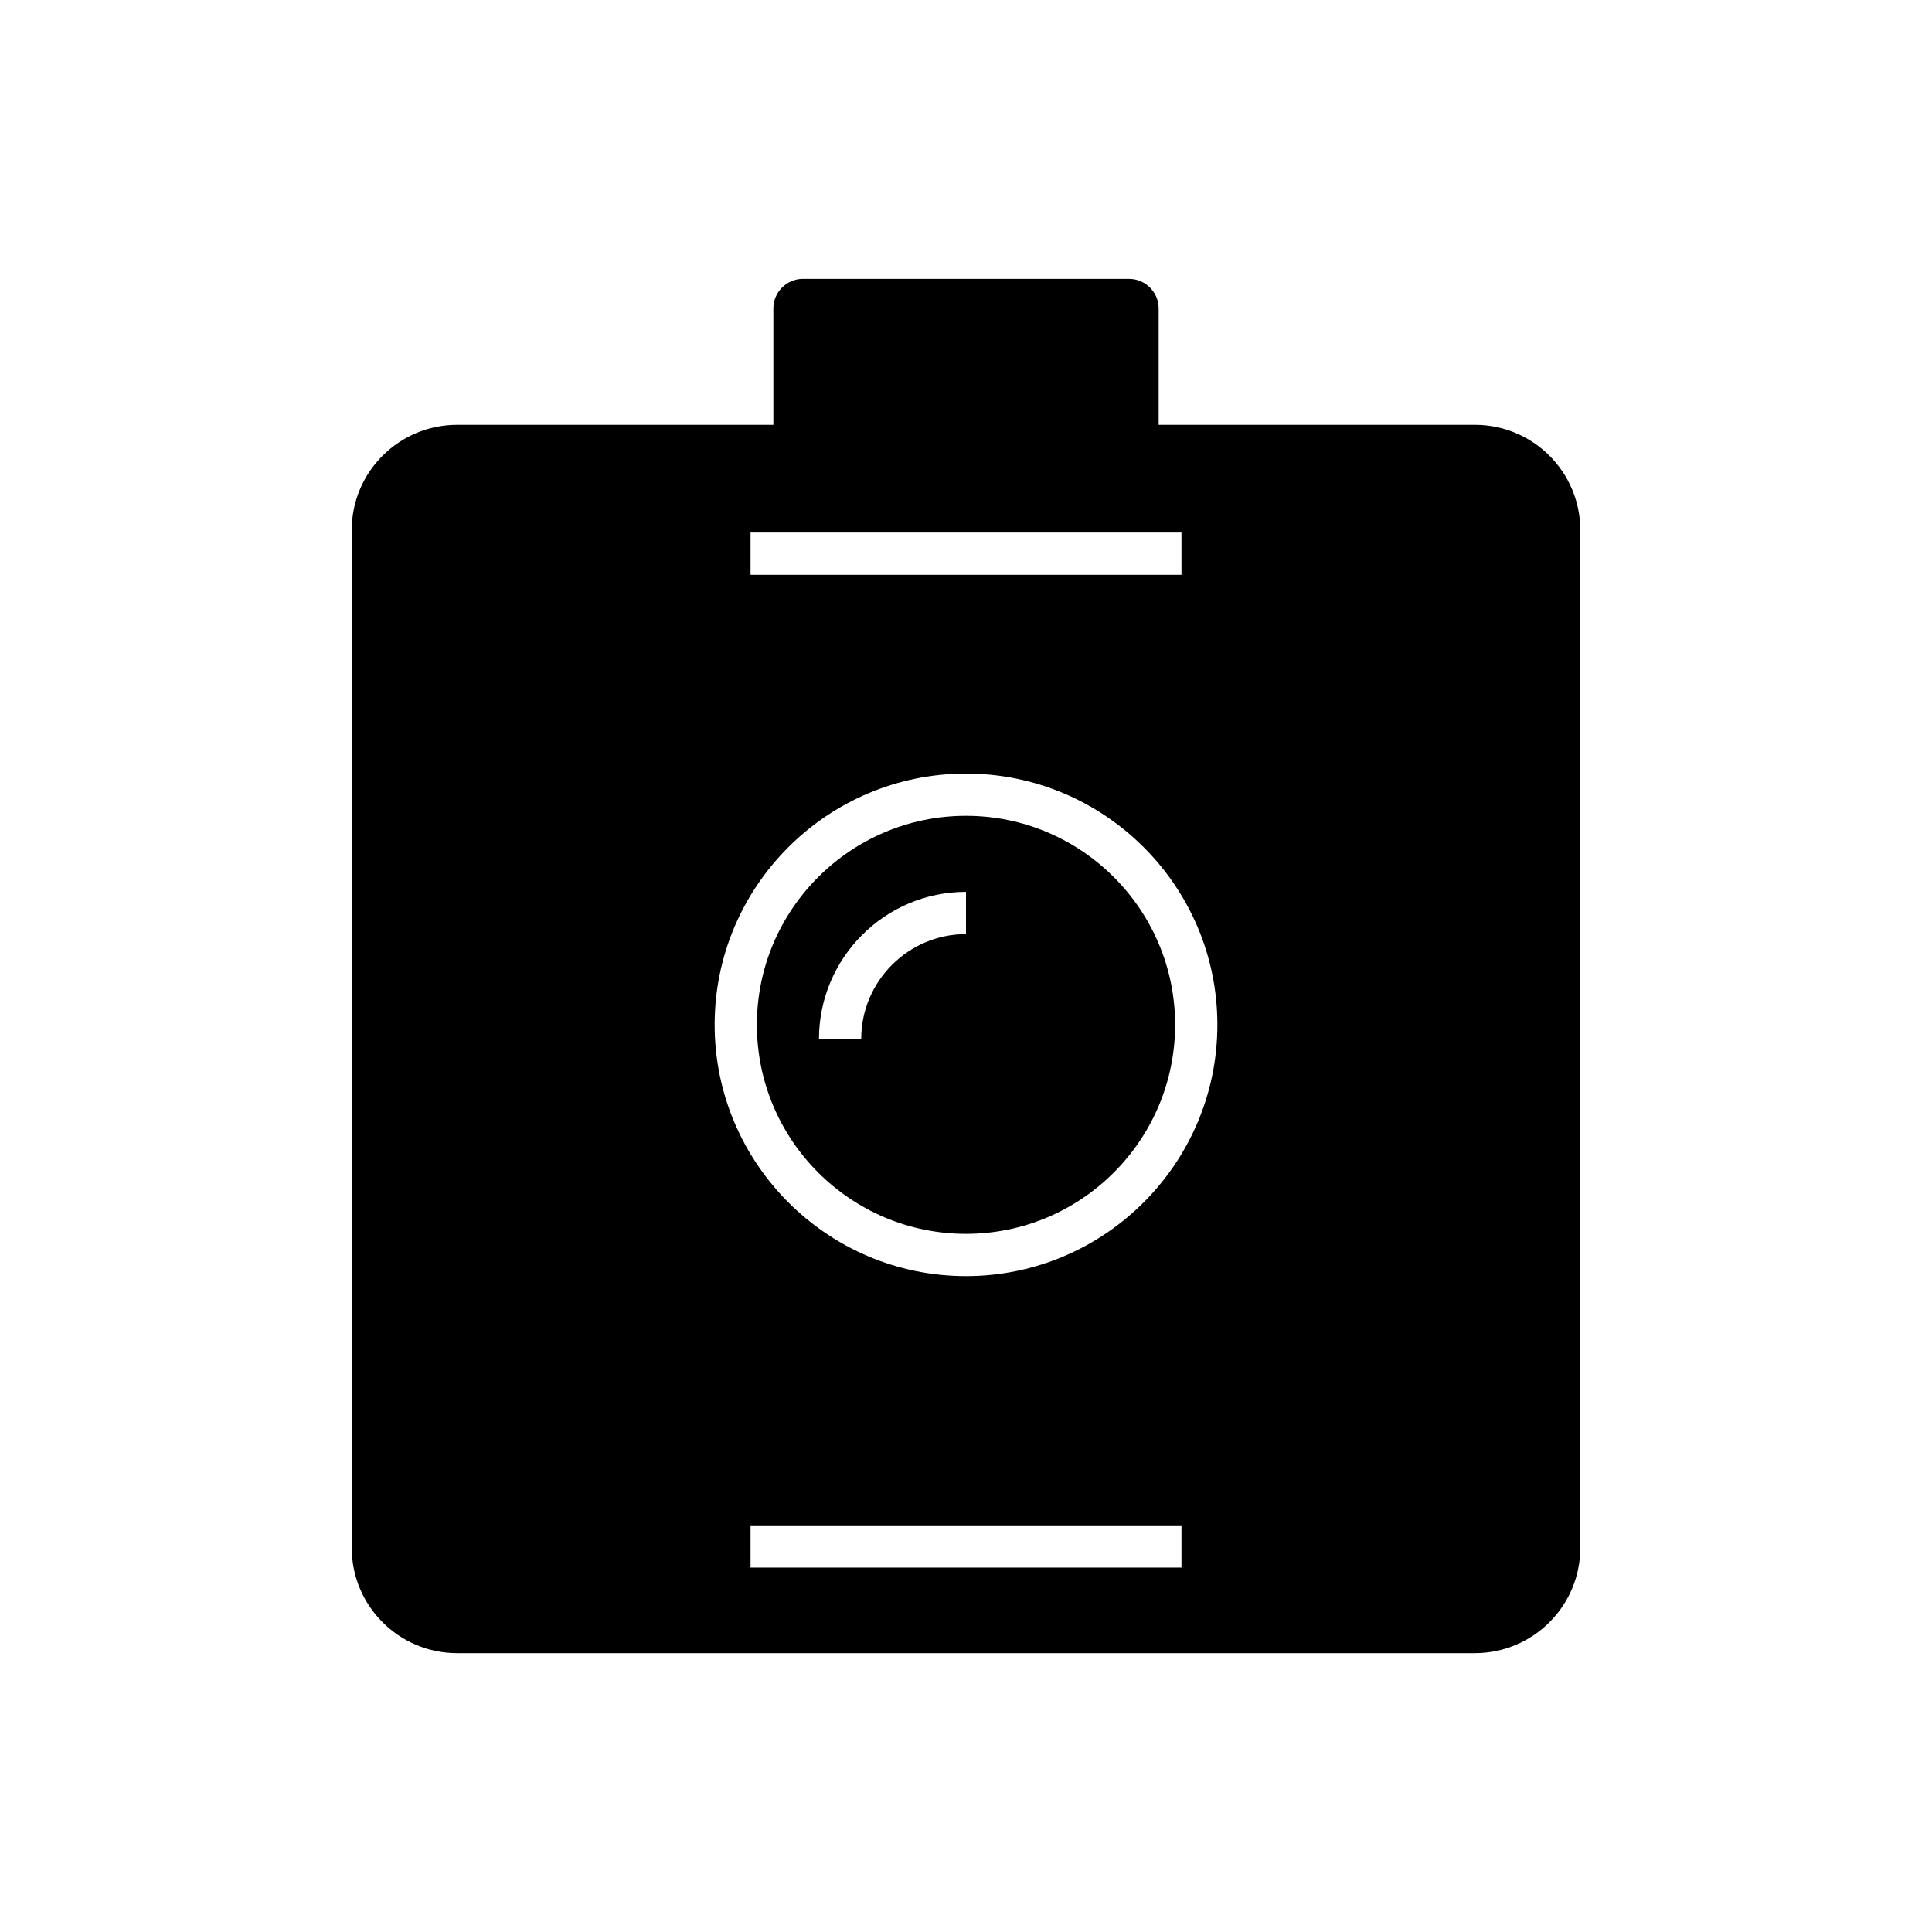
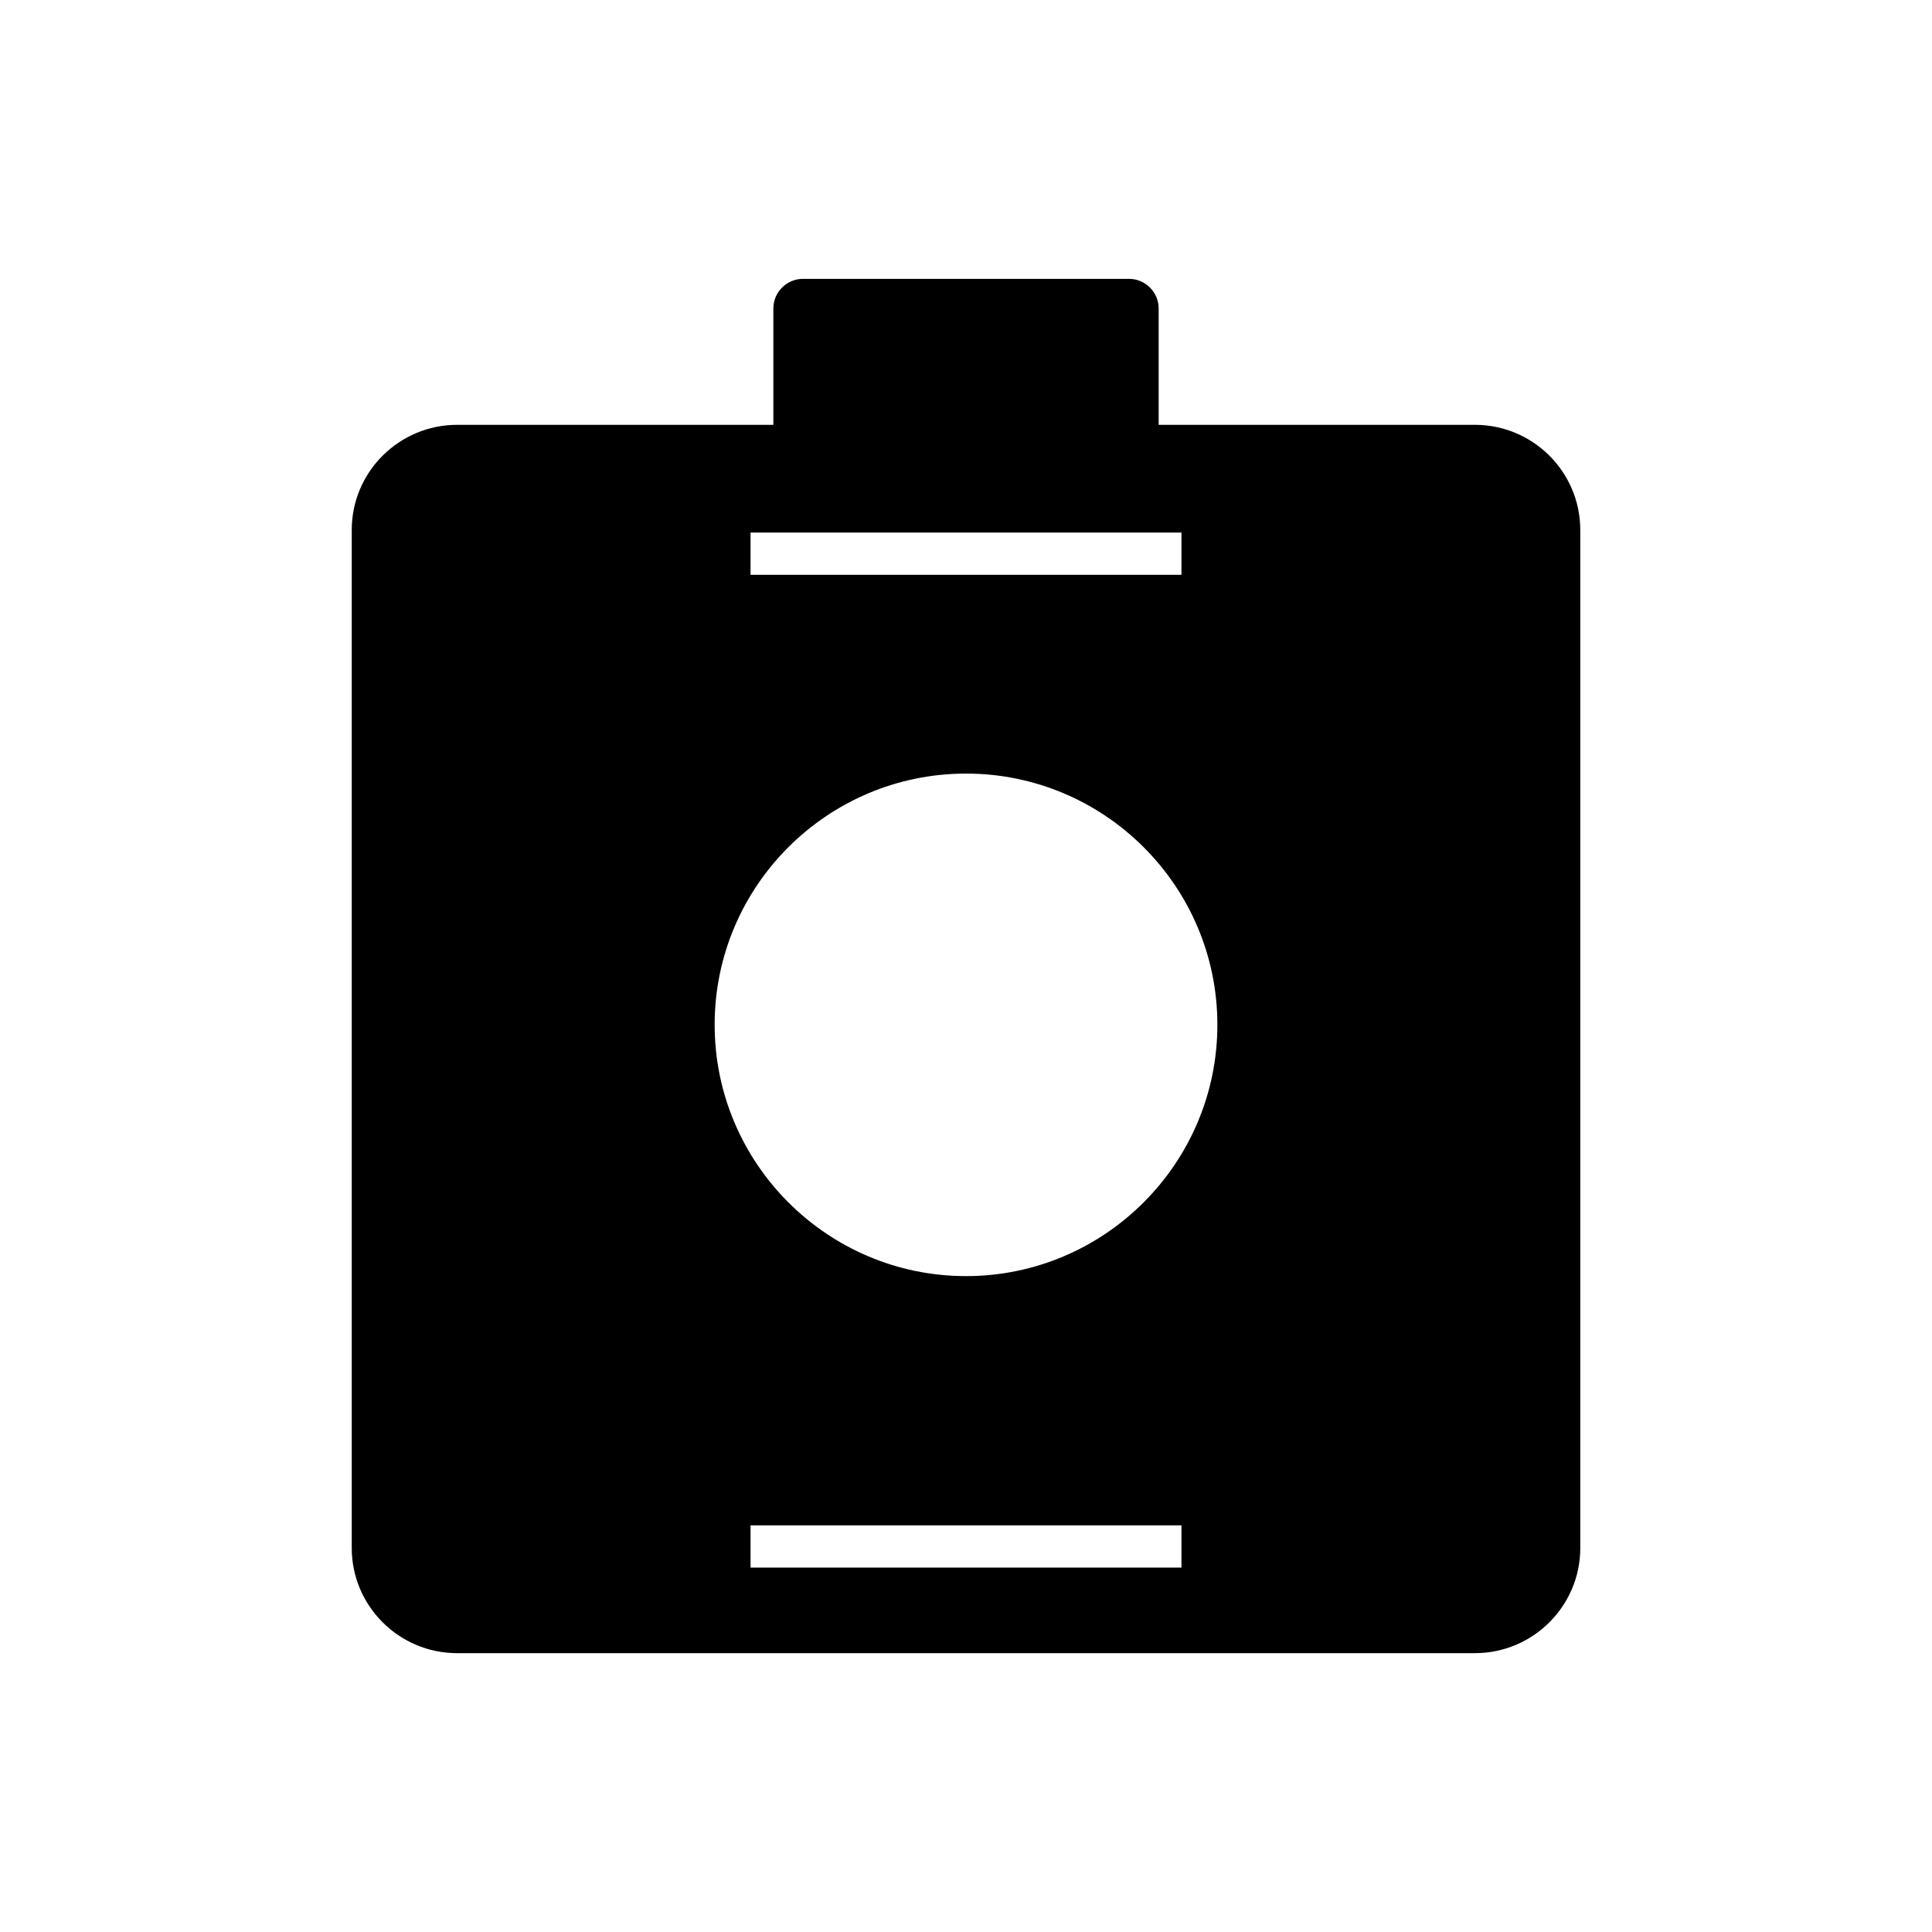
<svg xmlns="http://www.w3.org/2000/svg" fill="#000000" width="800px" height="800px" version="1.1" viewBox="144 144 512 512">
  <g>
    <path d="m562.79 554.22v-269.76c0-15.395-12.539-27.879-27.934-27.879l-83.801 0.004v-30.844c0-4.309-3.527-7.836-7.836-7.836l-86.434-0.004c-4.309 0-7.836 3.527-7.836 7.836v30.844l-83.801 0.004c-15.395 0-27.934 12.484-27.934 27.879v269.76c0 15.395 12.539 27.879 27.934 27.879h269.71c15.395-0.004 27.934-12.488 27.934-27.883zm-219.89-269.09h114.2v11.195h-114.2zm114.2 274.3h-114.2v-11.195h114.2zm-57.098-77.25c-36.723 0-66.613-29.895-66.613-66.613-0.004-36.723 29.891-66.562 66.613-66.562s66.613 29.836 66.613 66.559-29.895 66.617-66.613 66.617z" />
-     <path d="m400 360.2c-30.562 0-55.418 24.855-55.418 55.363 0 30.566 24.855 55.418 55.418 55.418 30.566 0 55.418-24.855 55.418-55.418 0-30.512-24.855-55.363-55.418-55.363zm0 31.348c-15.281 0-27.766 12.484-27.766 27.766h-11.195c0-21.441 17.465-38.961 38.961-38.961z" />
  </g>
</svg>